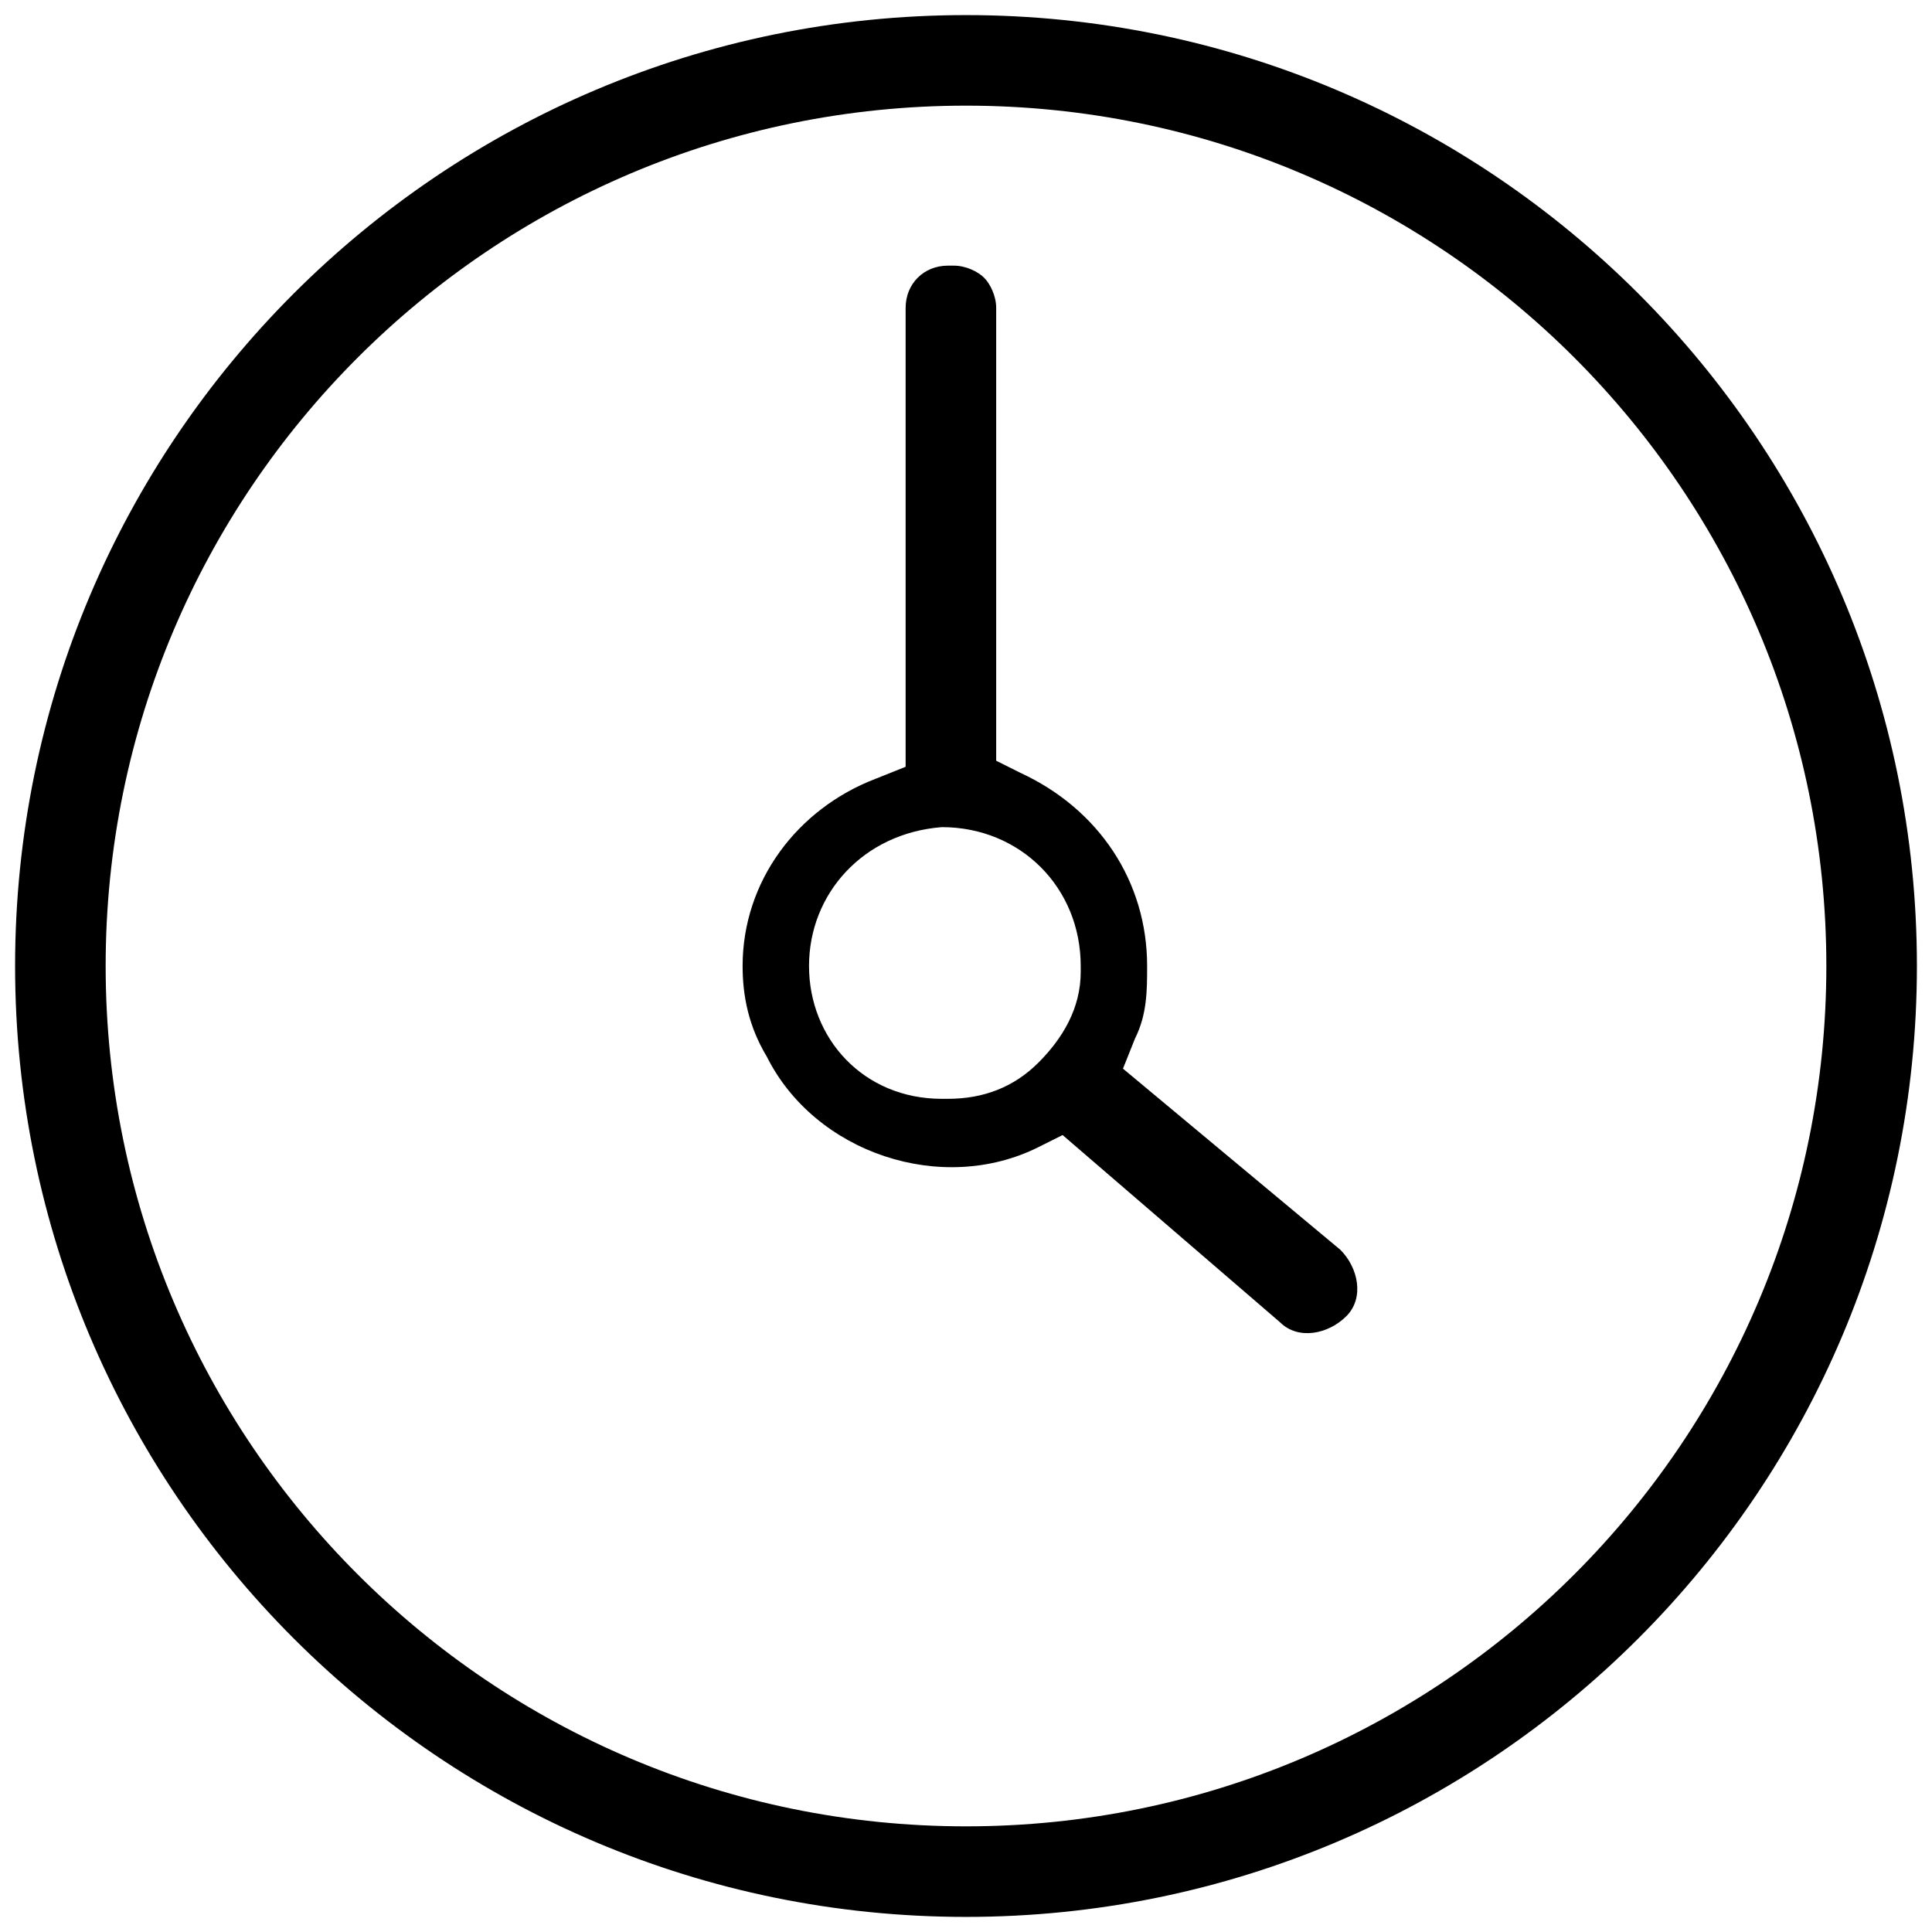
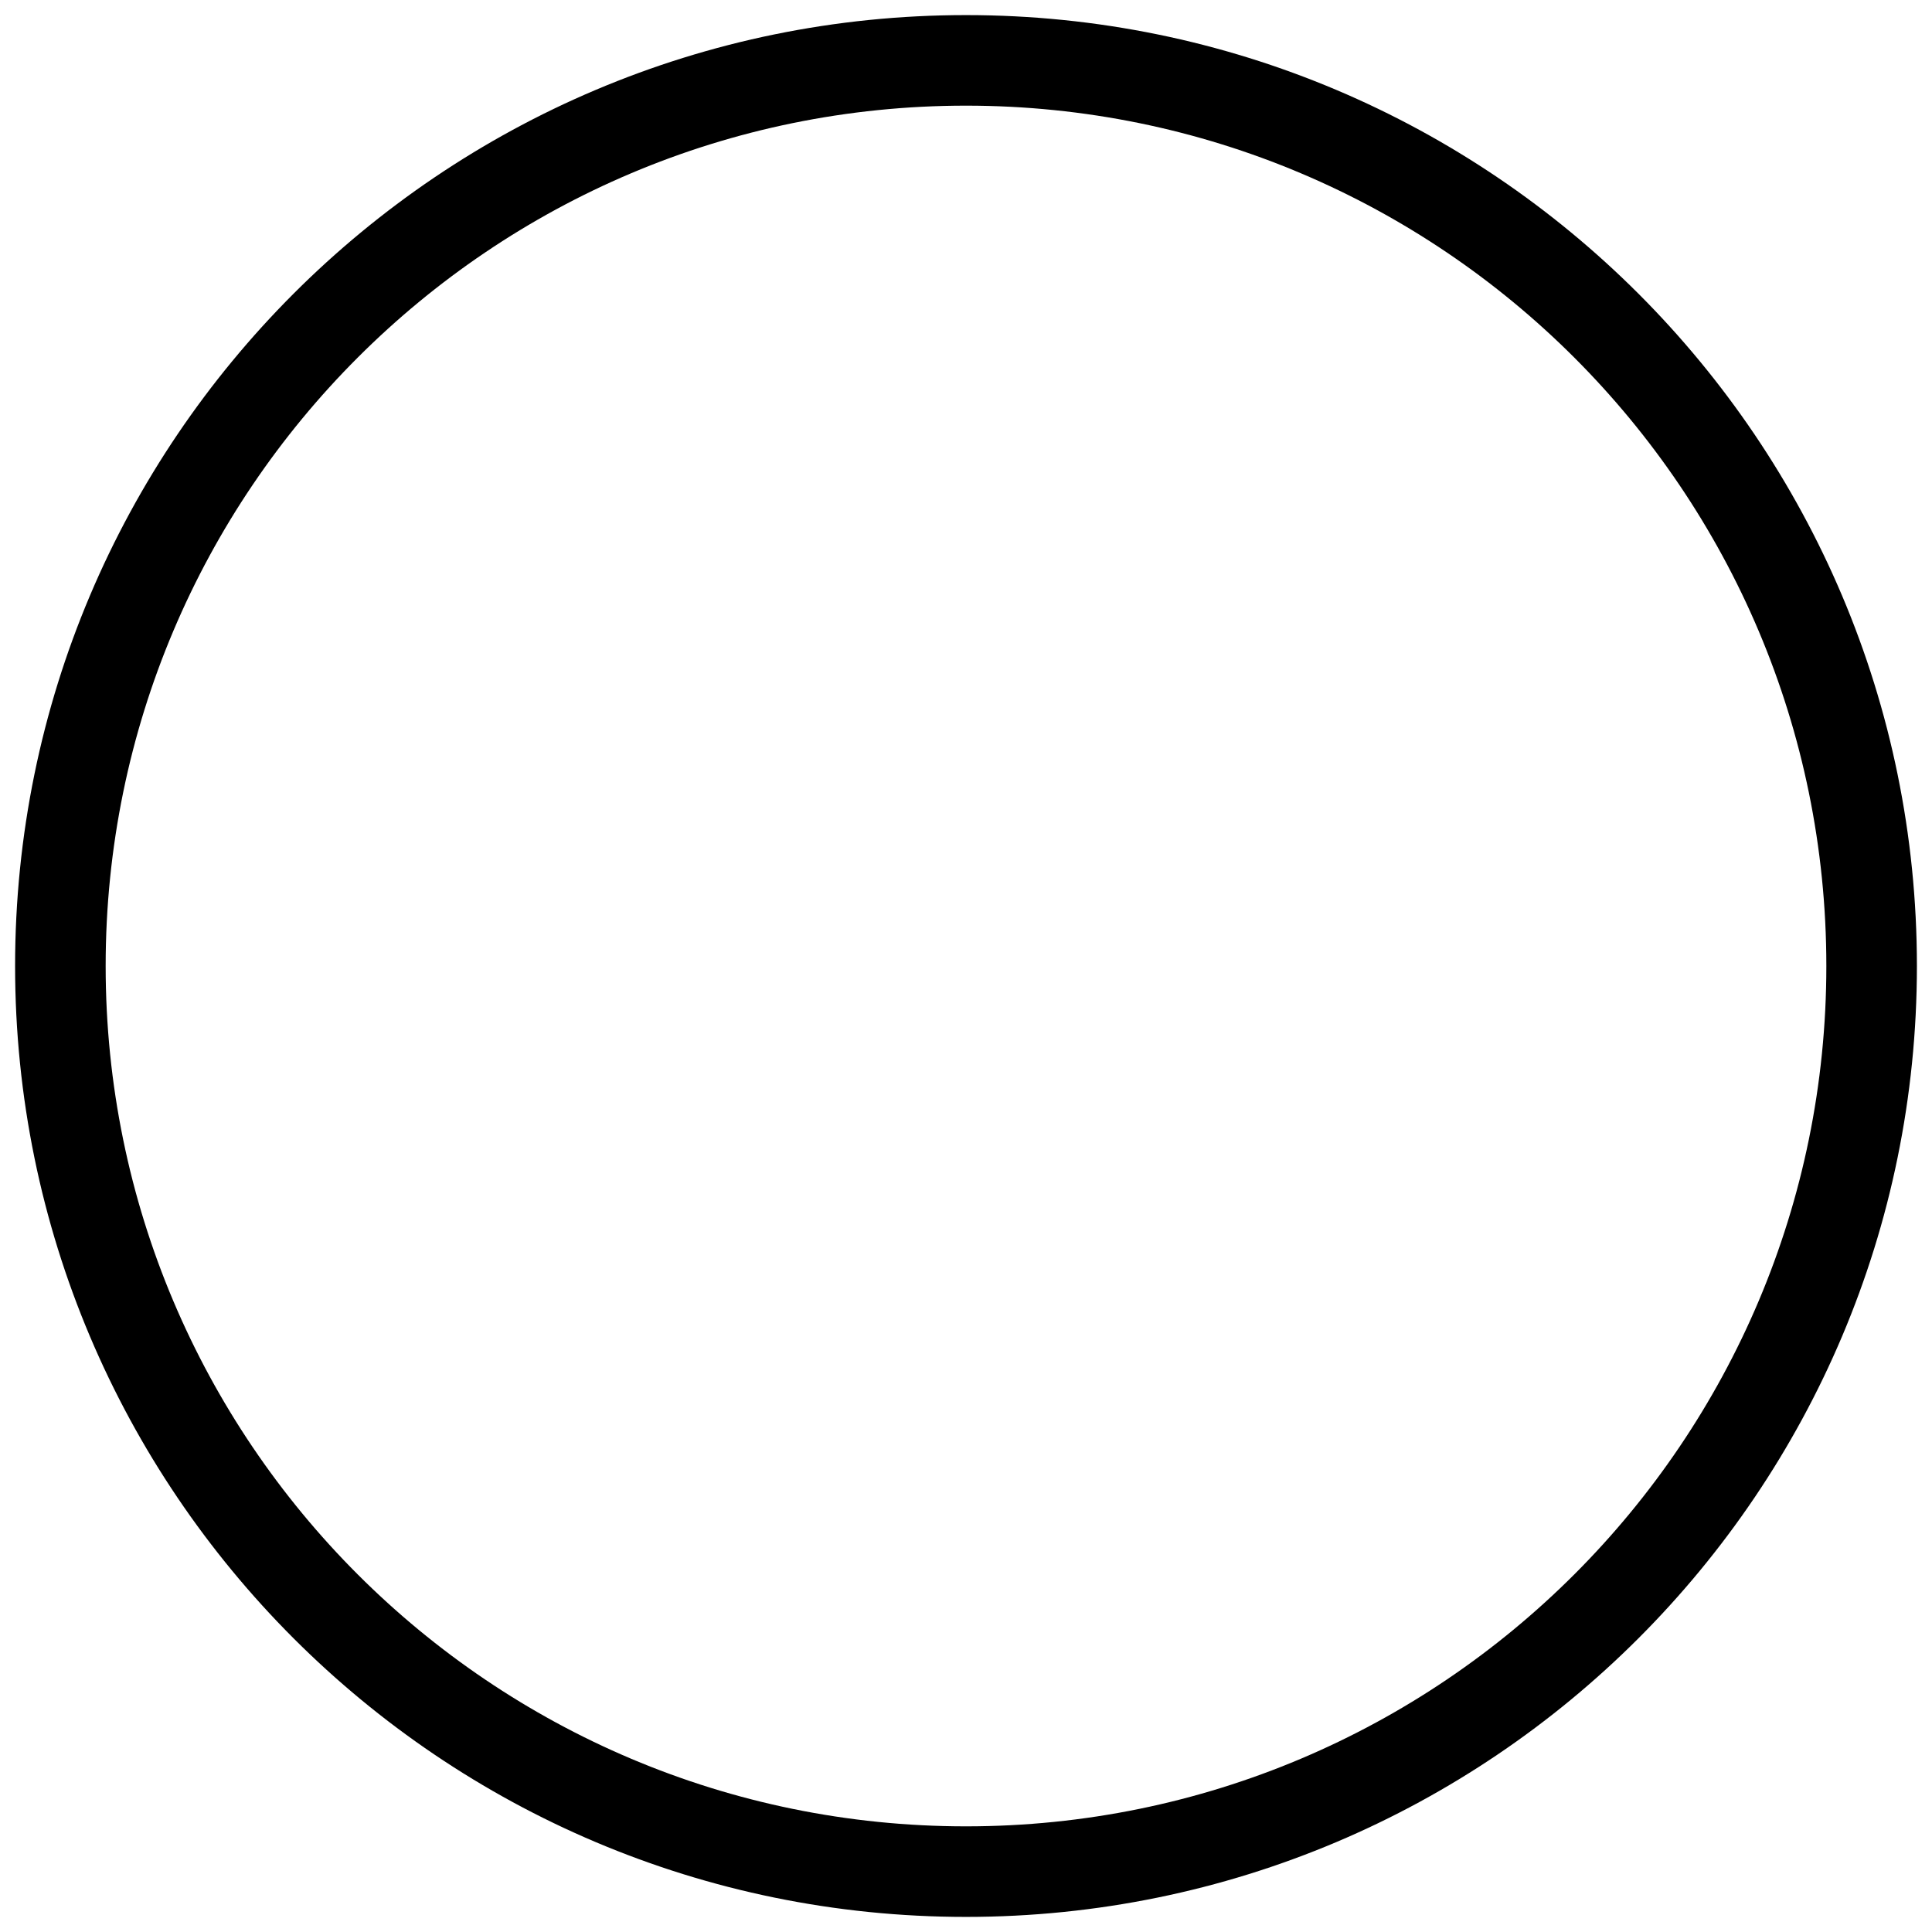
<svg xmlns="http://www.w3.org/2000/svg" width="32px" height="32px" viewBox="0 0 32 32" version="1.1">
  <desc>Created with Sketch.</desc>
  <defs />
  <g id="Symbols" stroke="none" stroke-width="1" fill="none" fill-rule="evenodd">
    <g id="Icons-/-real-time-black" transform="translate(-1, -2)" fill-rule="nonzero" fill="#000000">
-       <path d="M13.3,18 C13.3,18.5 13.4,19 13.7,19.5 C14.5,21.1 16.6,21.8 18.2,21 L18.6,20.8 L22.2,23.9 C22.5,24.2 23,24.1 23.3,23.8 C23.6,23.5 23.5,23 23.2,22.7 L19.6,19.7 L19.8,19.2 C20,18.8 20,18.4 20,18 C20,16.6 19.2,15.4 17.9,14.8 L17.5,14.6 L17.5,7.1 C17.5,6.9 17.4,6.7 17.3,6.6 C17.2,6.5 17,6.4 16.8,6.4 L16.7,6.4 C16.3,6.4 16,6.7 16,7.1 L16,14.7 L15.5,14.9 C14.2,15.4 13.3,16.6 13.3,18 Z M16.6,15.7 C17.9,15.7 18.9,16.7 18.9,18 L18.9,18 L18.9,18.1 C18.9,18.7 18.6,19.2 18.2,19.6 C17.8,20 17.3,20.2 16.7,20.2 C16.7,20.2 16.6,20.2 16.6,20.2 C15.3,20.2 14.4,19.2 14.4,18 C14.4,16.8 15.3,15.8 16.6,15.7 Z" id="Shape" />
      <path d="M17,33.75 C8.302,33.75 1.25,26.698 1.25,18 C1.25,9.302 8.302,2.25 17,2.25 C25.698,2.25 32.75,9.302 32.75,18 C32.75,26.698 25.698,33.75 17,33.75 Z M17,32.25 C24.87,32.25 31.25,25.87 31.25,18 C31.25,10.13 24.87,3.75 17,3.75 C9.13,3.75 2.75,10.13 2.75,18 C2.75,25.87 9.13,32.25 17,32.25 Z" id="Oval-2" />
    </g>
  </g>
</svg>